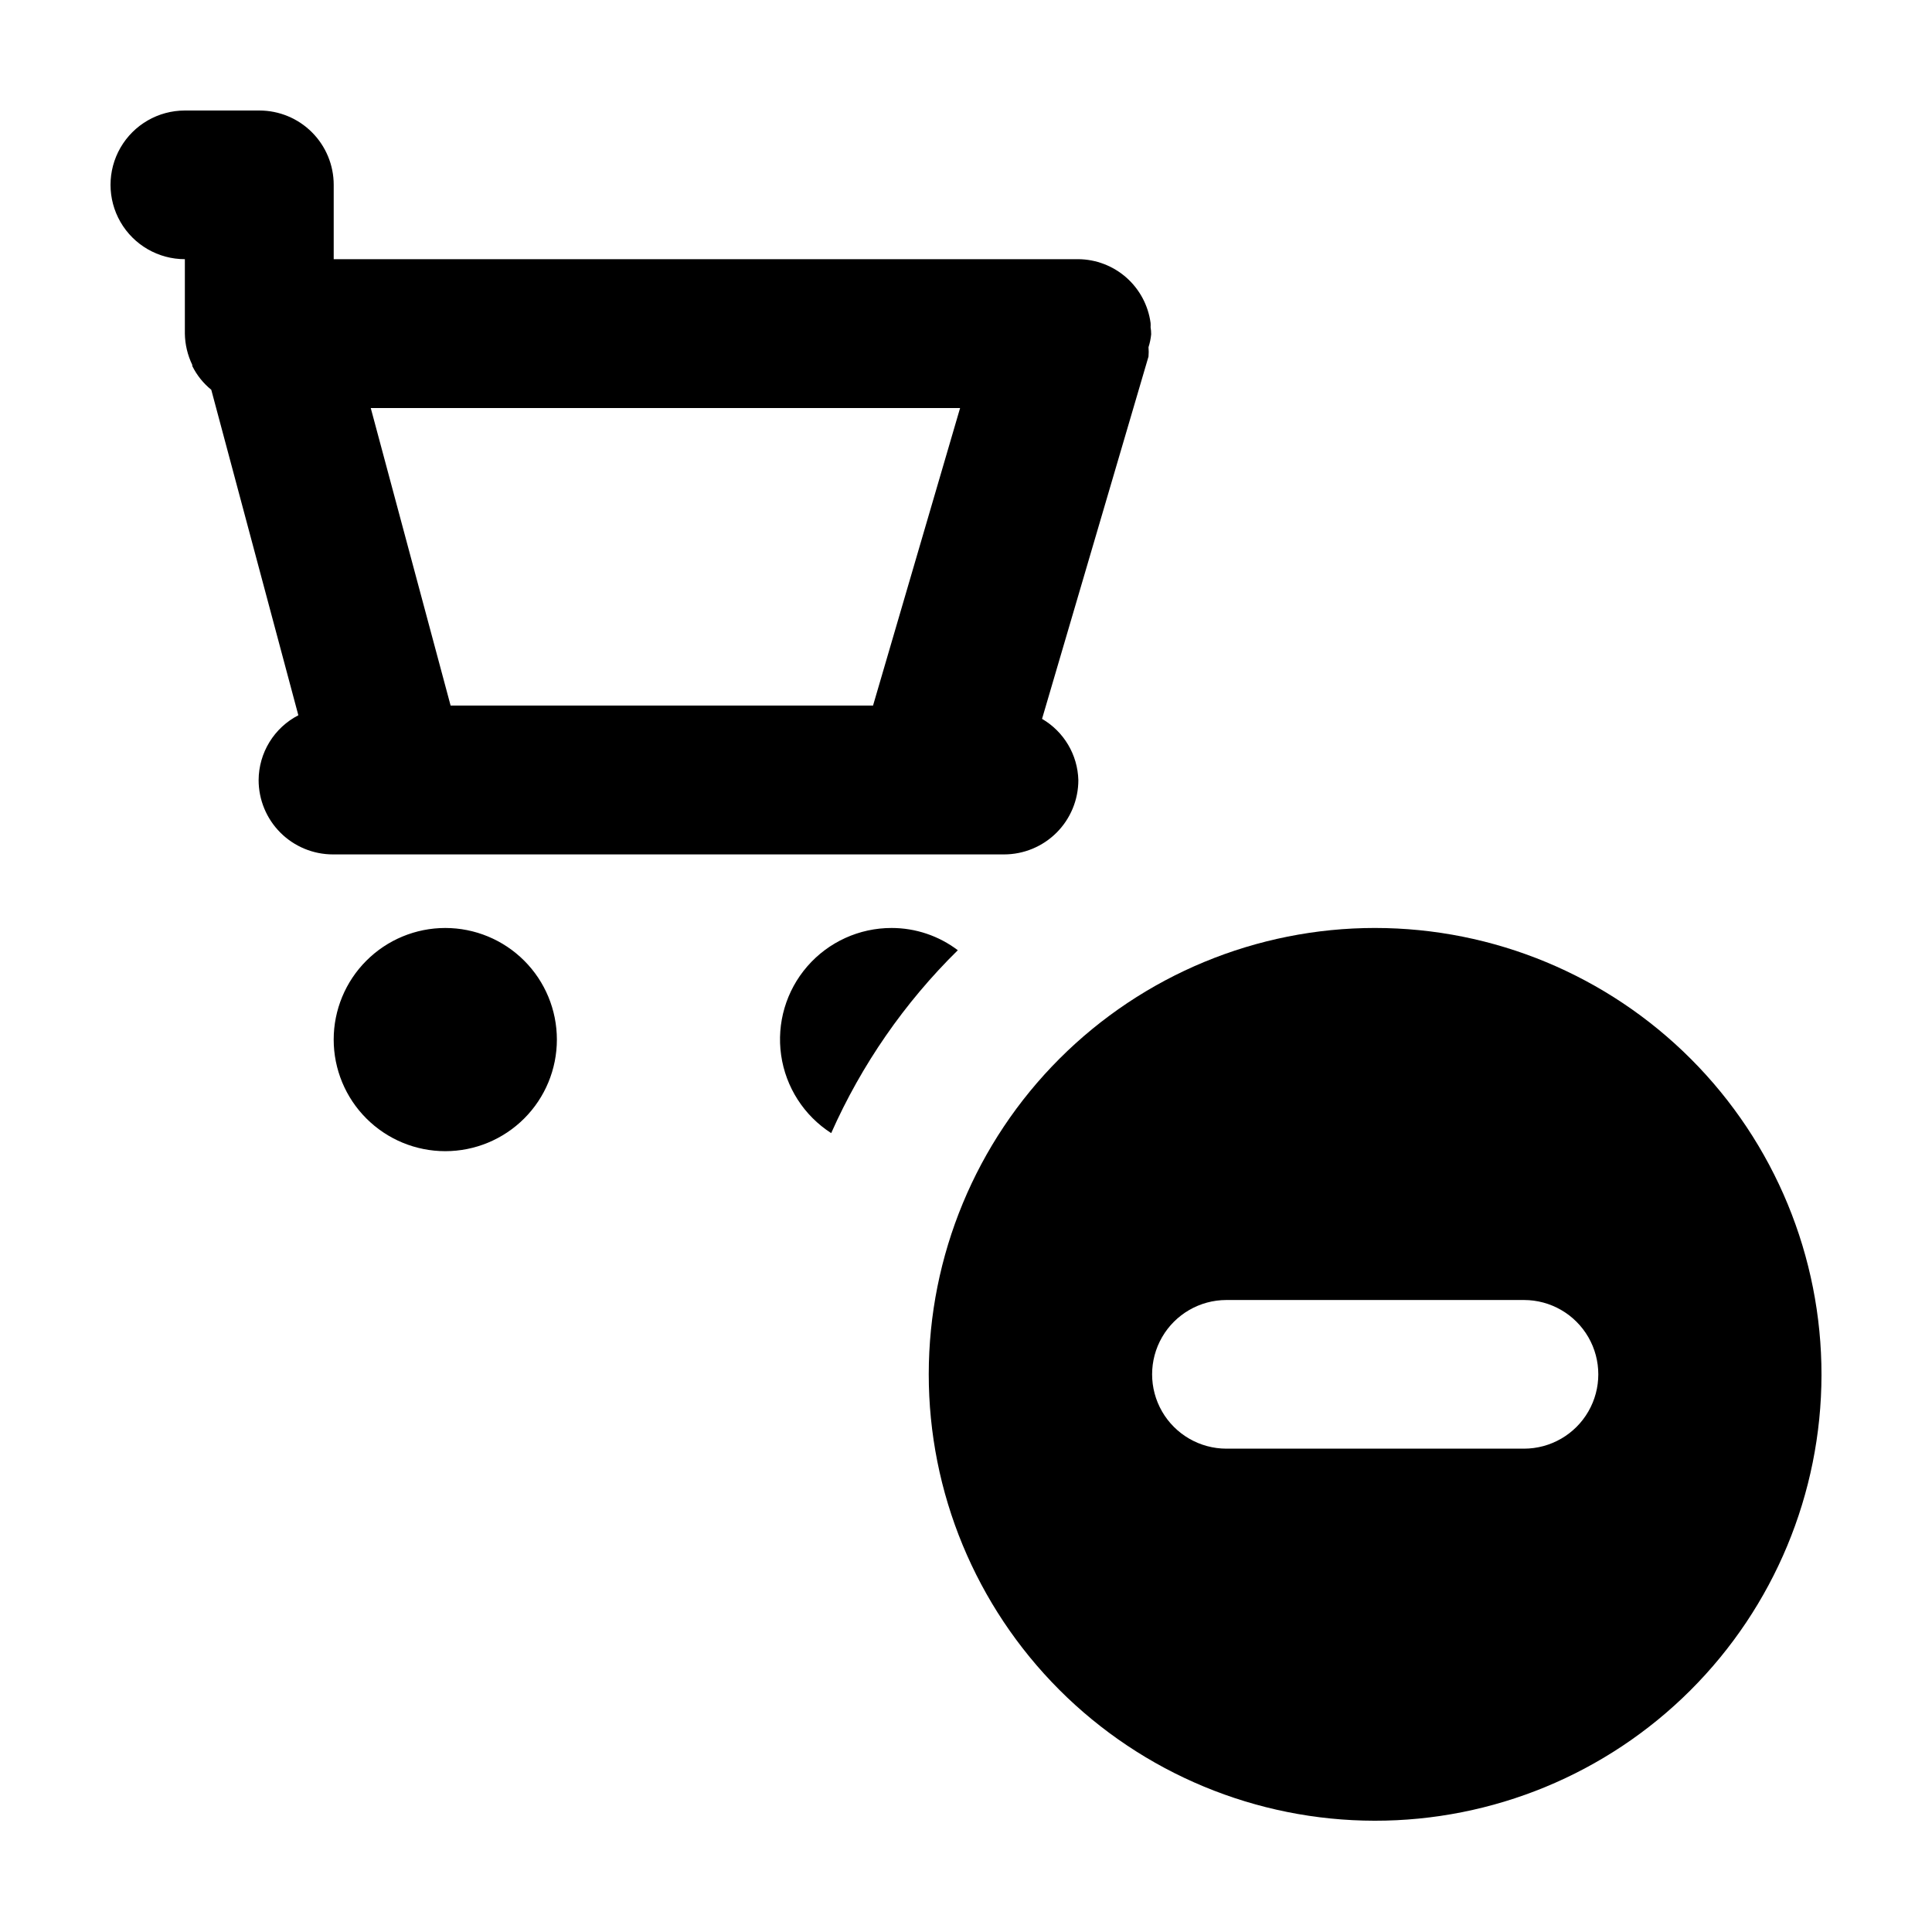
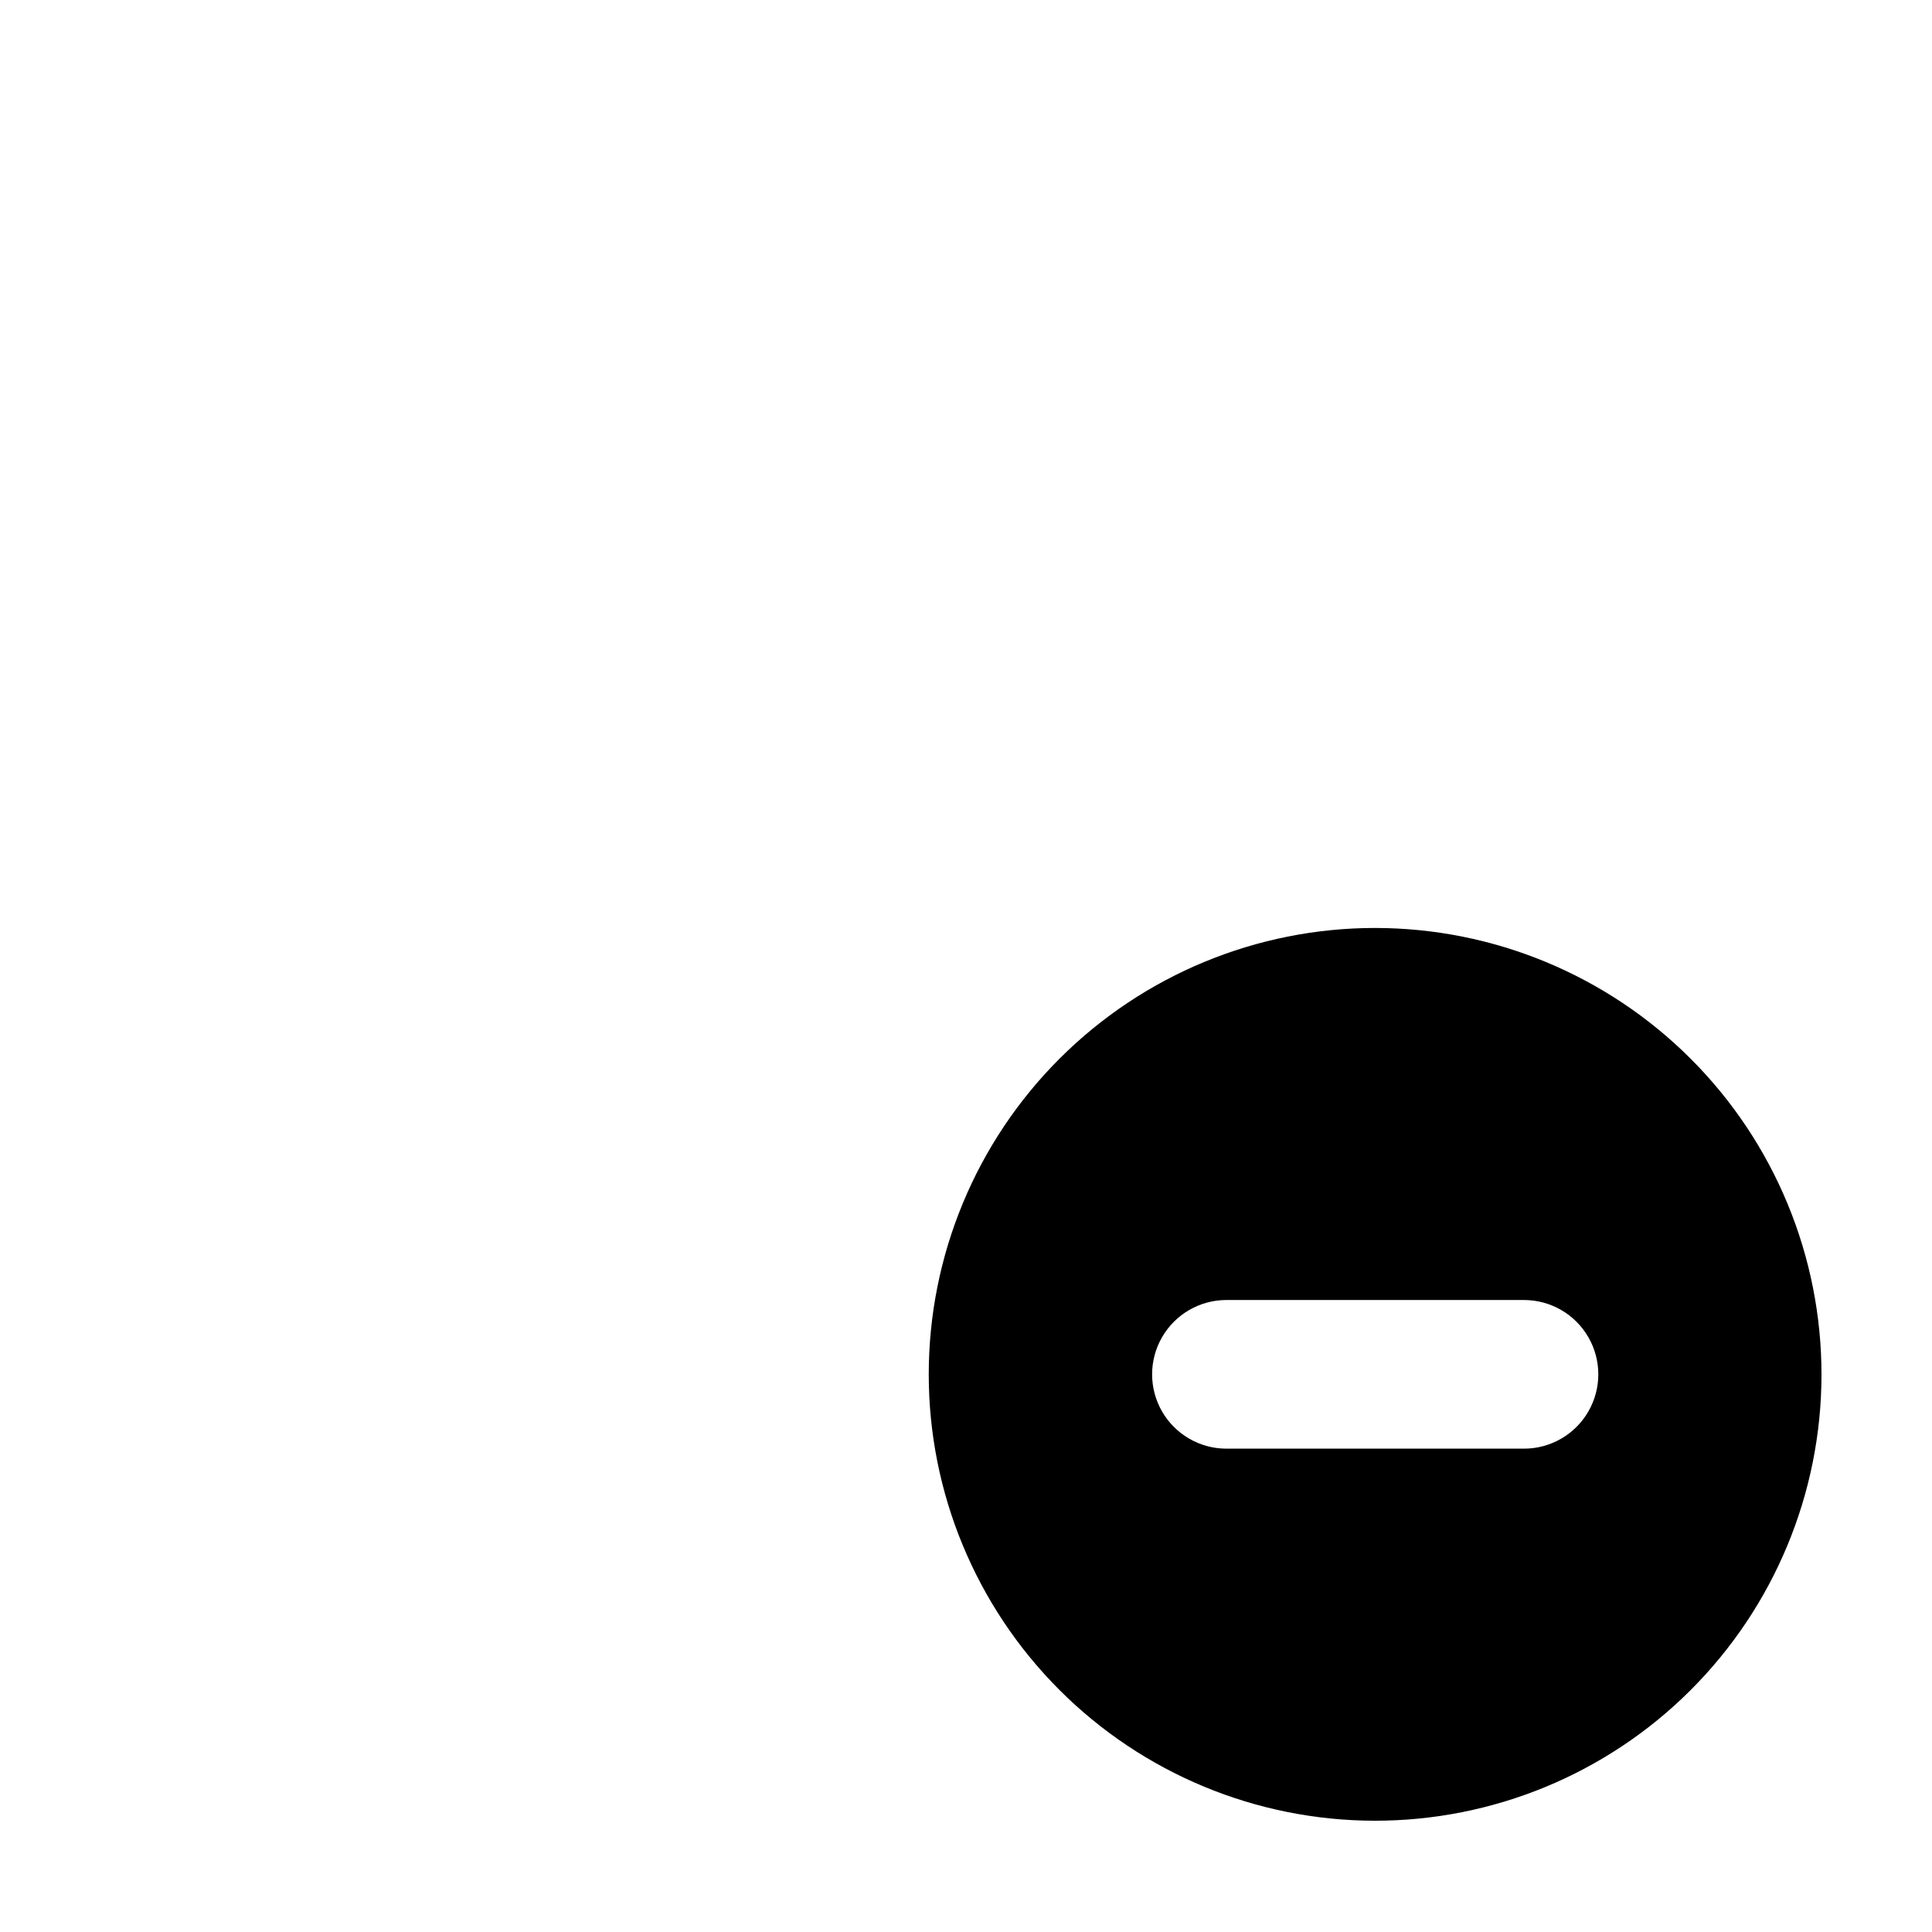
<svg xmlns="http://www.w3.org/2000/svg" fill="#000000" width="800px" height="800px" version="1.1" viewBox="144 144 512 512">
  <g>
-     <path d="m448.92 230.72c0.023-0.371 0.023-0.738 0-1.109-0.617-4.652-2.894-8.926-6.41-12.039-3.519-3.109-8.039-4.844-12.734-4.887h-197.34v-19.699c0-5.227-2.074-10.234-5.769-13.93-3.691-3.695-8.703-5.769-13.926-5.769h-19.75c-7.039 0-13.543 3.754-17.062 9.848-3.516 6.098-3.516 13.605 0 19.699 3.519 6.094 10.023 9.852 17.062 9.852v19.75-0.004c0.047 2.867 0.719 5.684 1.965 8.266v0.301c1.207 2.438 2.926 4.586 5.035 6.297l23.074 86.254h0.004c-3.16 1.629-5.809 4.09-7.664 7.117-1.859 3.031-2.848 6.508-2.867 10.062 0 5.223 2.074 10.234 5.769 13.93 3.695 3.691 8.703 5.769 13.93 5.769h177.84c5.227 0 10.234-2.078 13.93-5.769 3.695-3.695 5.769-8.707 5.769-13.93-0.184-6.707-3.824-12.844-9.621-16.223l28.215-96.027h-0.004c0.074-0.82 0.074-1.648 0-2.469 0.359-1.113 0.598-2.262 0.707-3.426 0.004-0.625-0.047-1.246-0.152-1.863zm-73.555 100.26h-111.95l-21.16-78.848h156.18zm-113.36 58.945c-7.844 0-15.363 3.117-20.91 8.664-5.547 5.543-8.664 13.066-8.664 20.91s3.117 15.367 8.664 20.91c5.547 5.547 13.066 8.664 20.91 8.664s15.367-3.117 20.914-8.664c5.547-5.543 8.66-13.066 8.66-20.91s-3.113-15.367-8.66-20.91c-5.547-5.547-13.07-8.664-20.914-8.664zm118.29 0h0.004c-8.57-0.016-16.727 3.691-22.348 10.16s-8.156 15.062-6.941 23.547c1.215 8.484 6.055 16.02 13.266 20.656 8.039-18.121 19.422-34.566 33.555-48.469-5.043-3.824-11.203-5.894-17.531-5.894z" fill-rule="evenodd" />
    <path d="m508.42 389.92c-31.363 0-61.441 12.453-83.621 34.625-22.184 22.168-34.656 52.242-34.672 83.602-0.02 31.363 12.418 61.449 34.574 83.645 22.16 22.195 52.223 34.684 83.586 34.719 31.359 0.035 61.453-12.383 83.66-34.531 22.207-22.145 34.715-52.199 34.766-83.562 0.043-31.402-12.402-61.535-34.59-83.762s-52.297-34.719-83.703-34.734zm39.449 137.99h-78.848c-7.035 0-13.539-3.754-17.059-9.848-3.519-6.094-3.519-13.605 0-19.699 3.519-6.094 10.023-9.848 17.059-9.848h78.848c7.039 0 13.539 3.754 17.059 9.848s3.519 13.605 0 19.699-10.02 9.848-17.059 9.848z" />
  </g>
</svg>